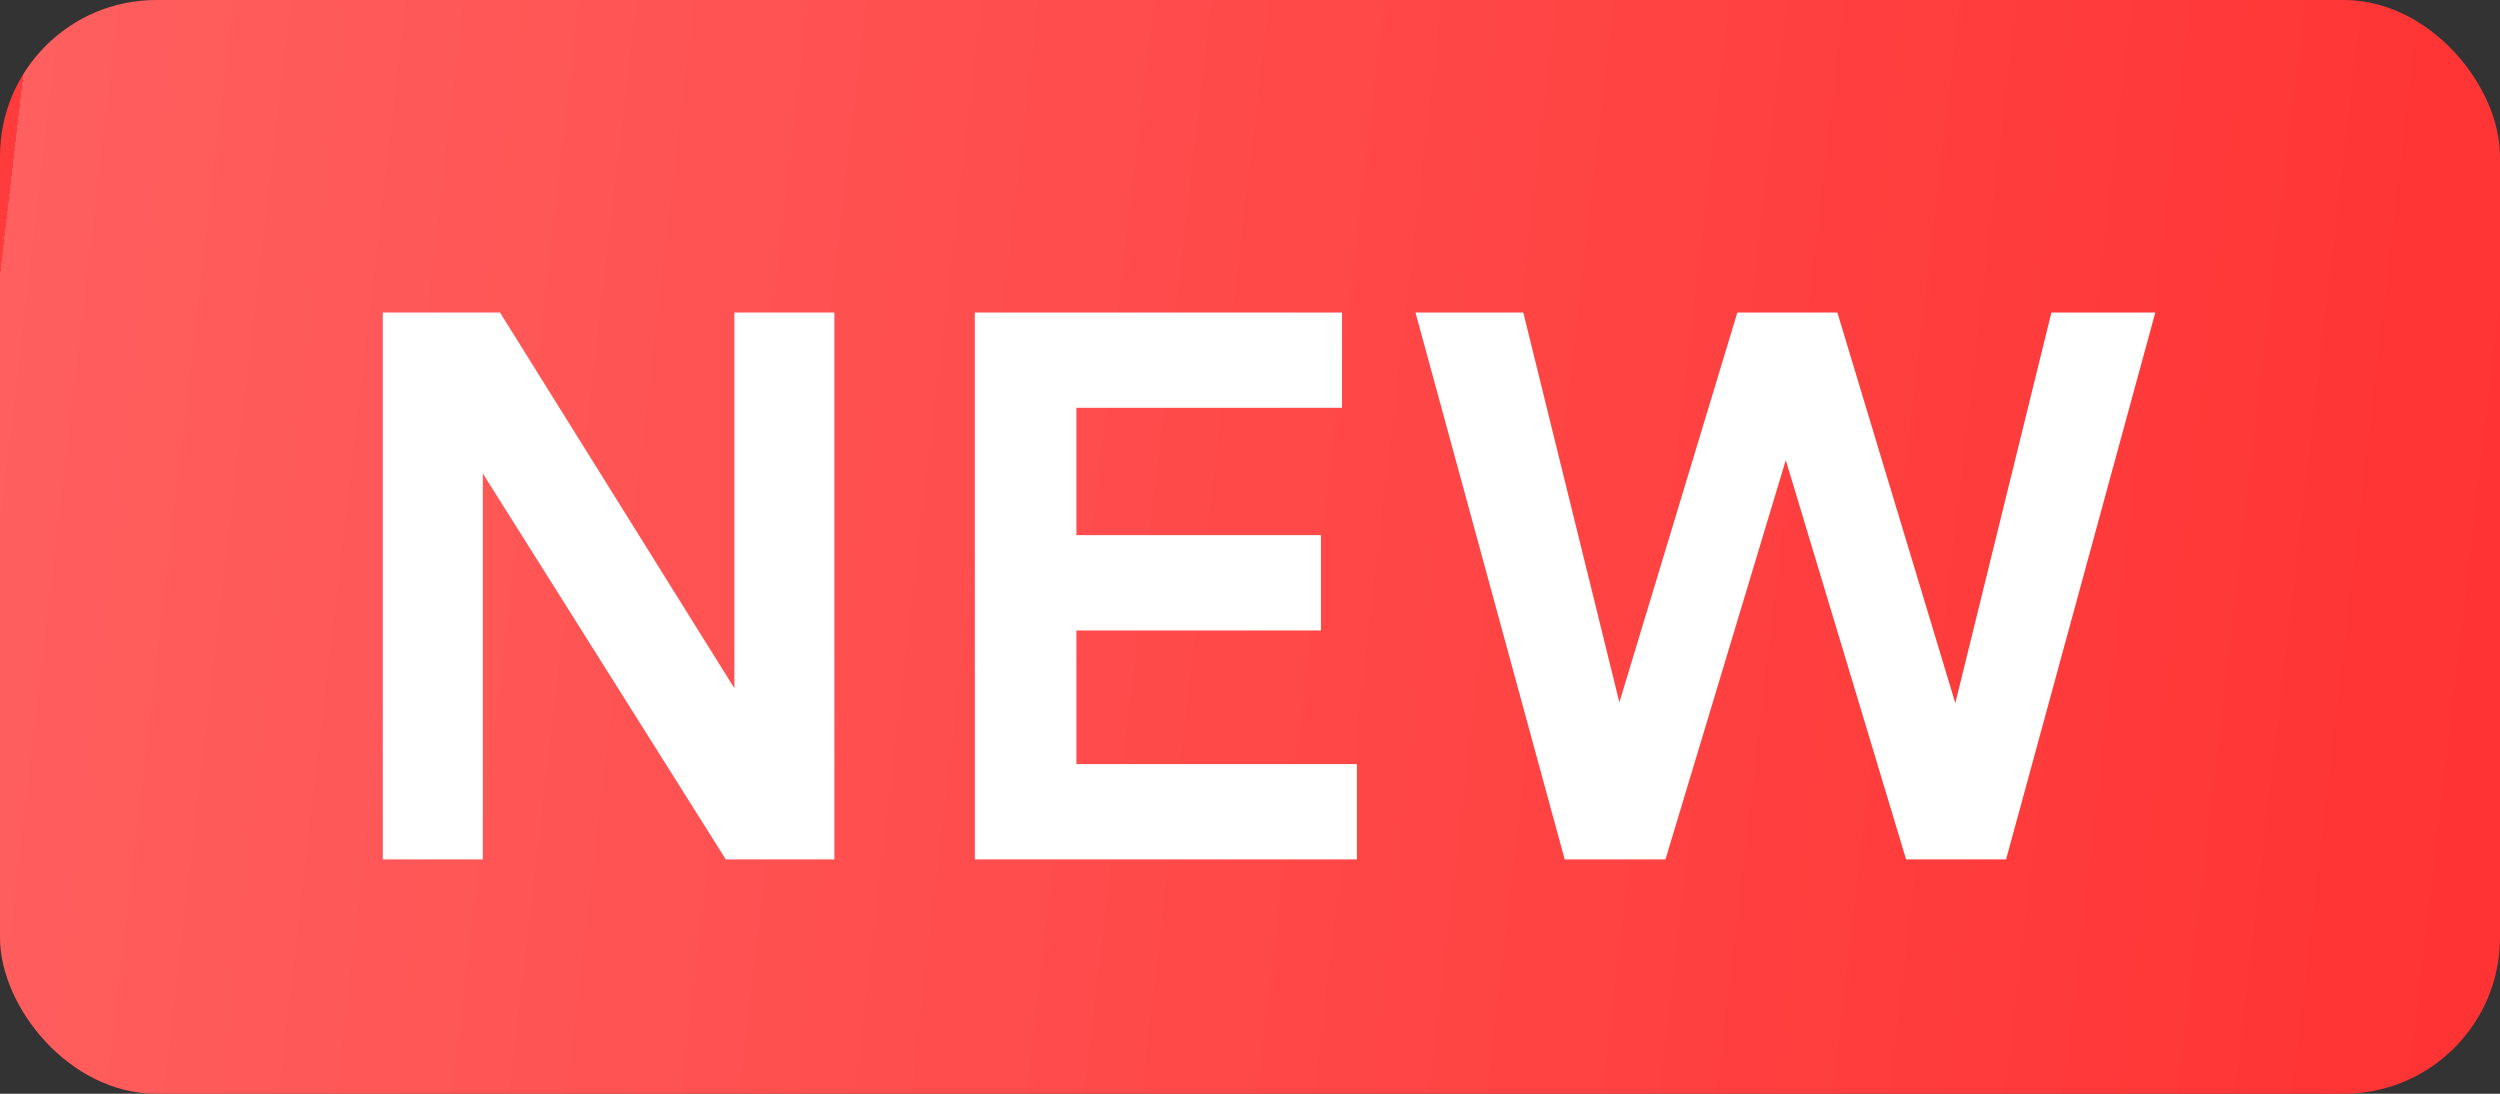
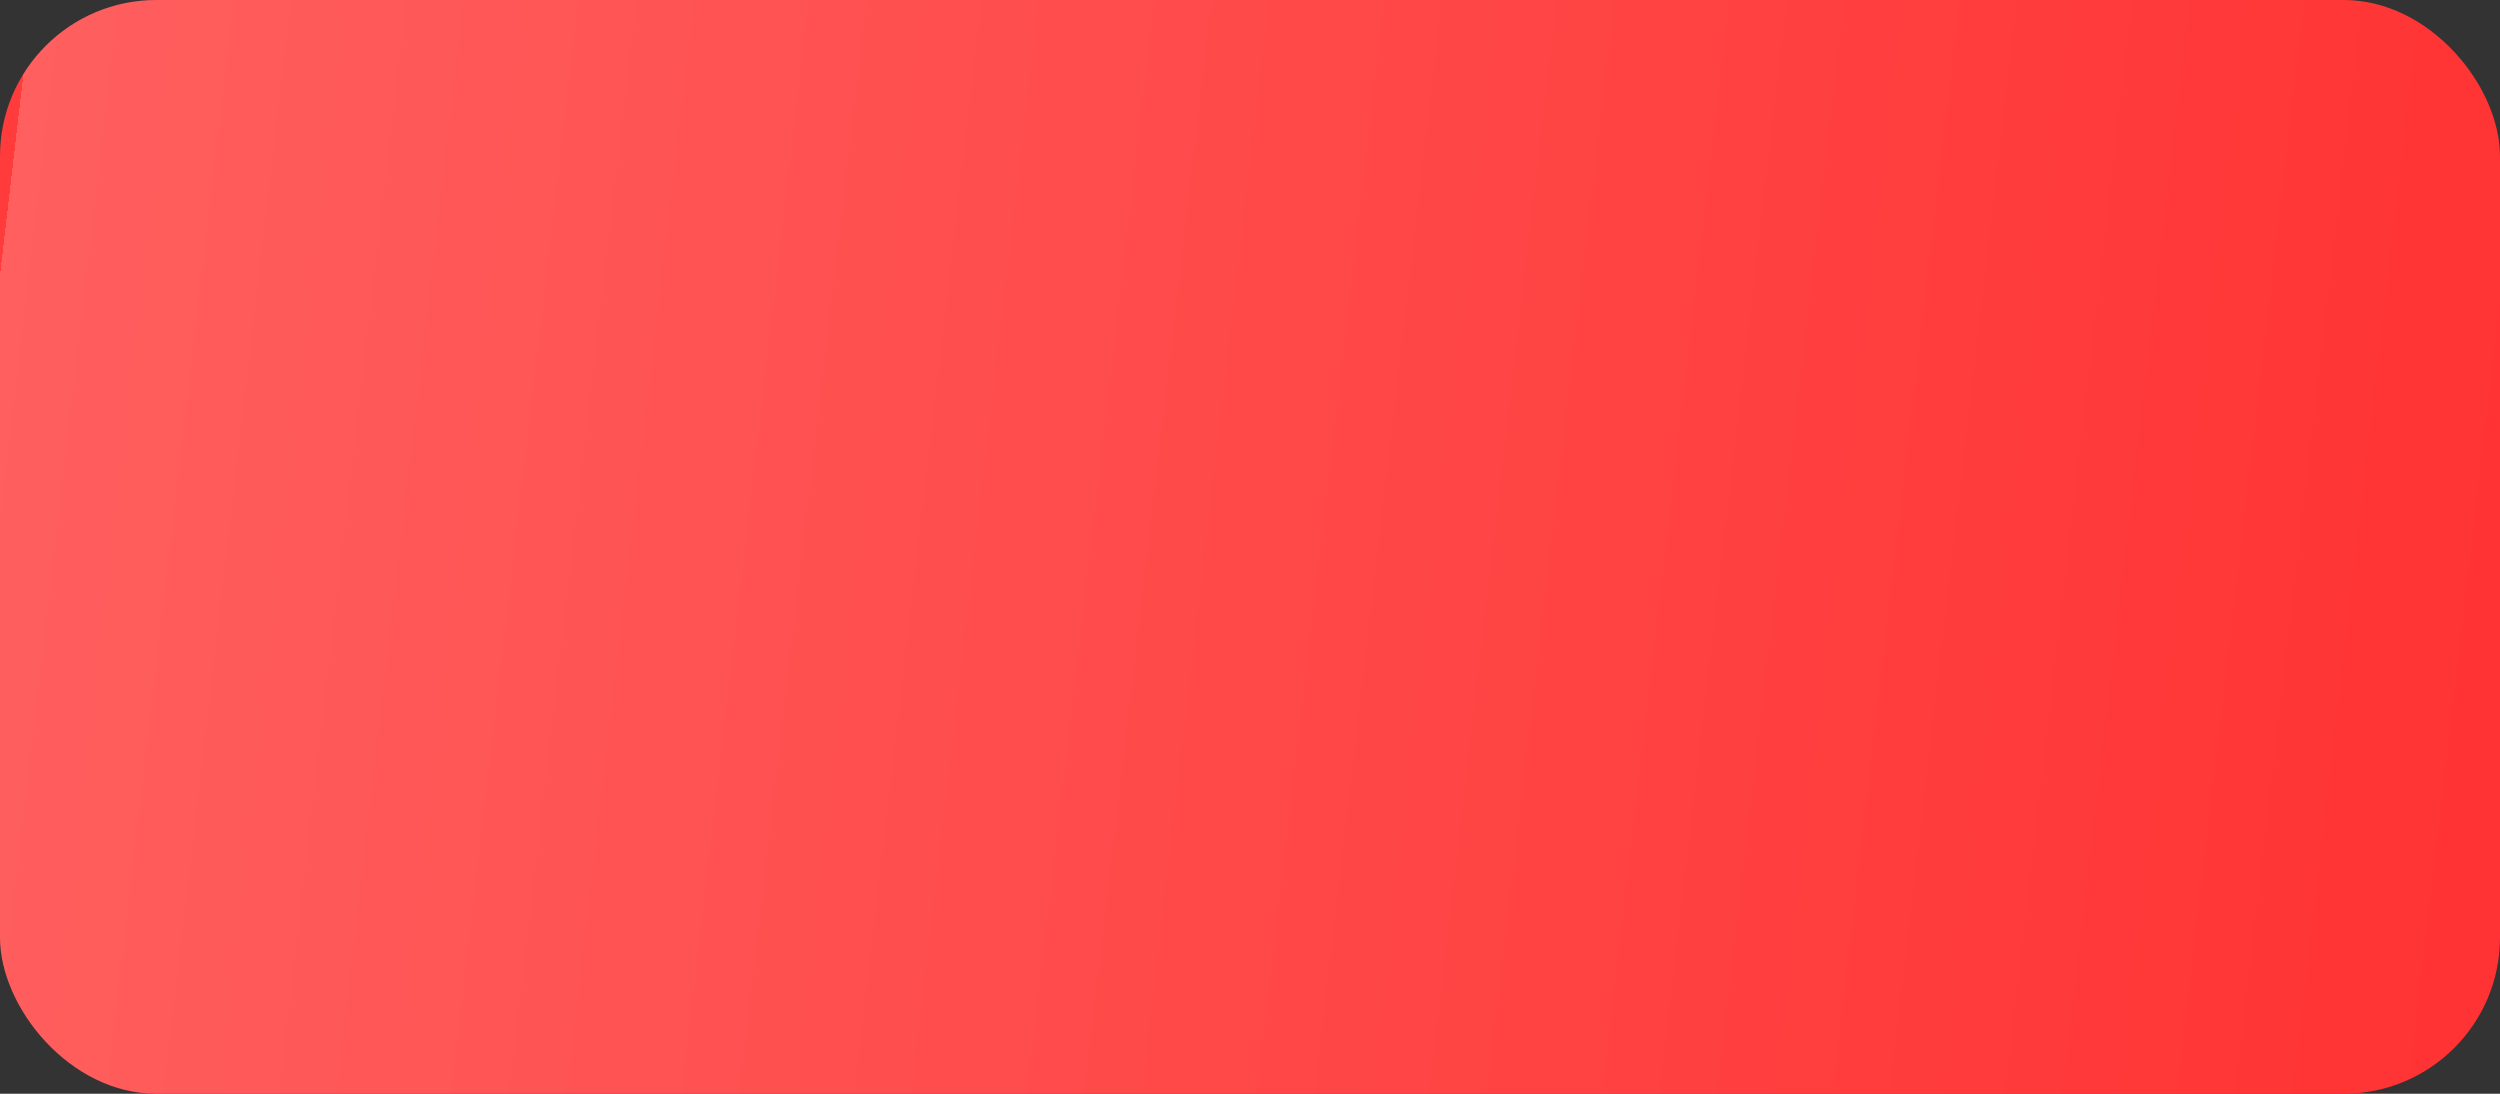
<svg xmlns="http://www.w3.org/2000/svg" width="32" height="14" viewBox="0 0 32 14" fill="none">
  <rect x="0" y="0" width="32" height="14" fill="#333333" stroke="none" />
  <rect width="32" height="14" rx="2" fill="url(#paint0_linear_129_1552)" />
-   <path d="M10.68 4H9.4V8.81L6.4 4H4.9V11H6.18V6.06L9.29 11H10.68V4ZM17.368 11V9.78H13.778V8.07H16.908V6.85H13.778V5.22H17.178V4H12.478V11H17.368ZM27.588 4H26.258L25.028 9L23.518 4H22.238L20.728 8.99L19.498 4H18.118L20.028 11H21.318L22.858 5.89L24.398 11H25.678L27.588 4Z" fill="white" />
  <defs>
    <linearGradient id="paint0_linear_129_1552" x1="2.08616e-07" y1="3.5" x2="31.974" y2="7.226" gradientUnits="userSpaceOnUse">
      <stop stop-color="#FF3B3B" />
      <stop offset="0" stop-color="#FF5F5F" />
      <stop offset="1" stop-color="#FF3333" />
    </linearGradient>
  </defs>
</svg>